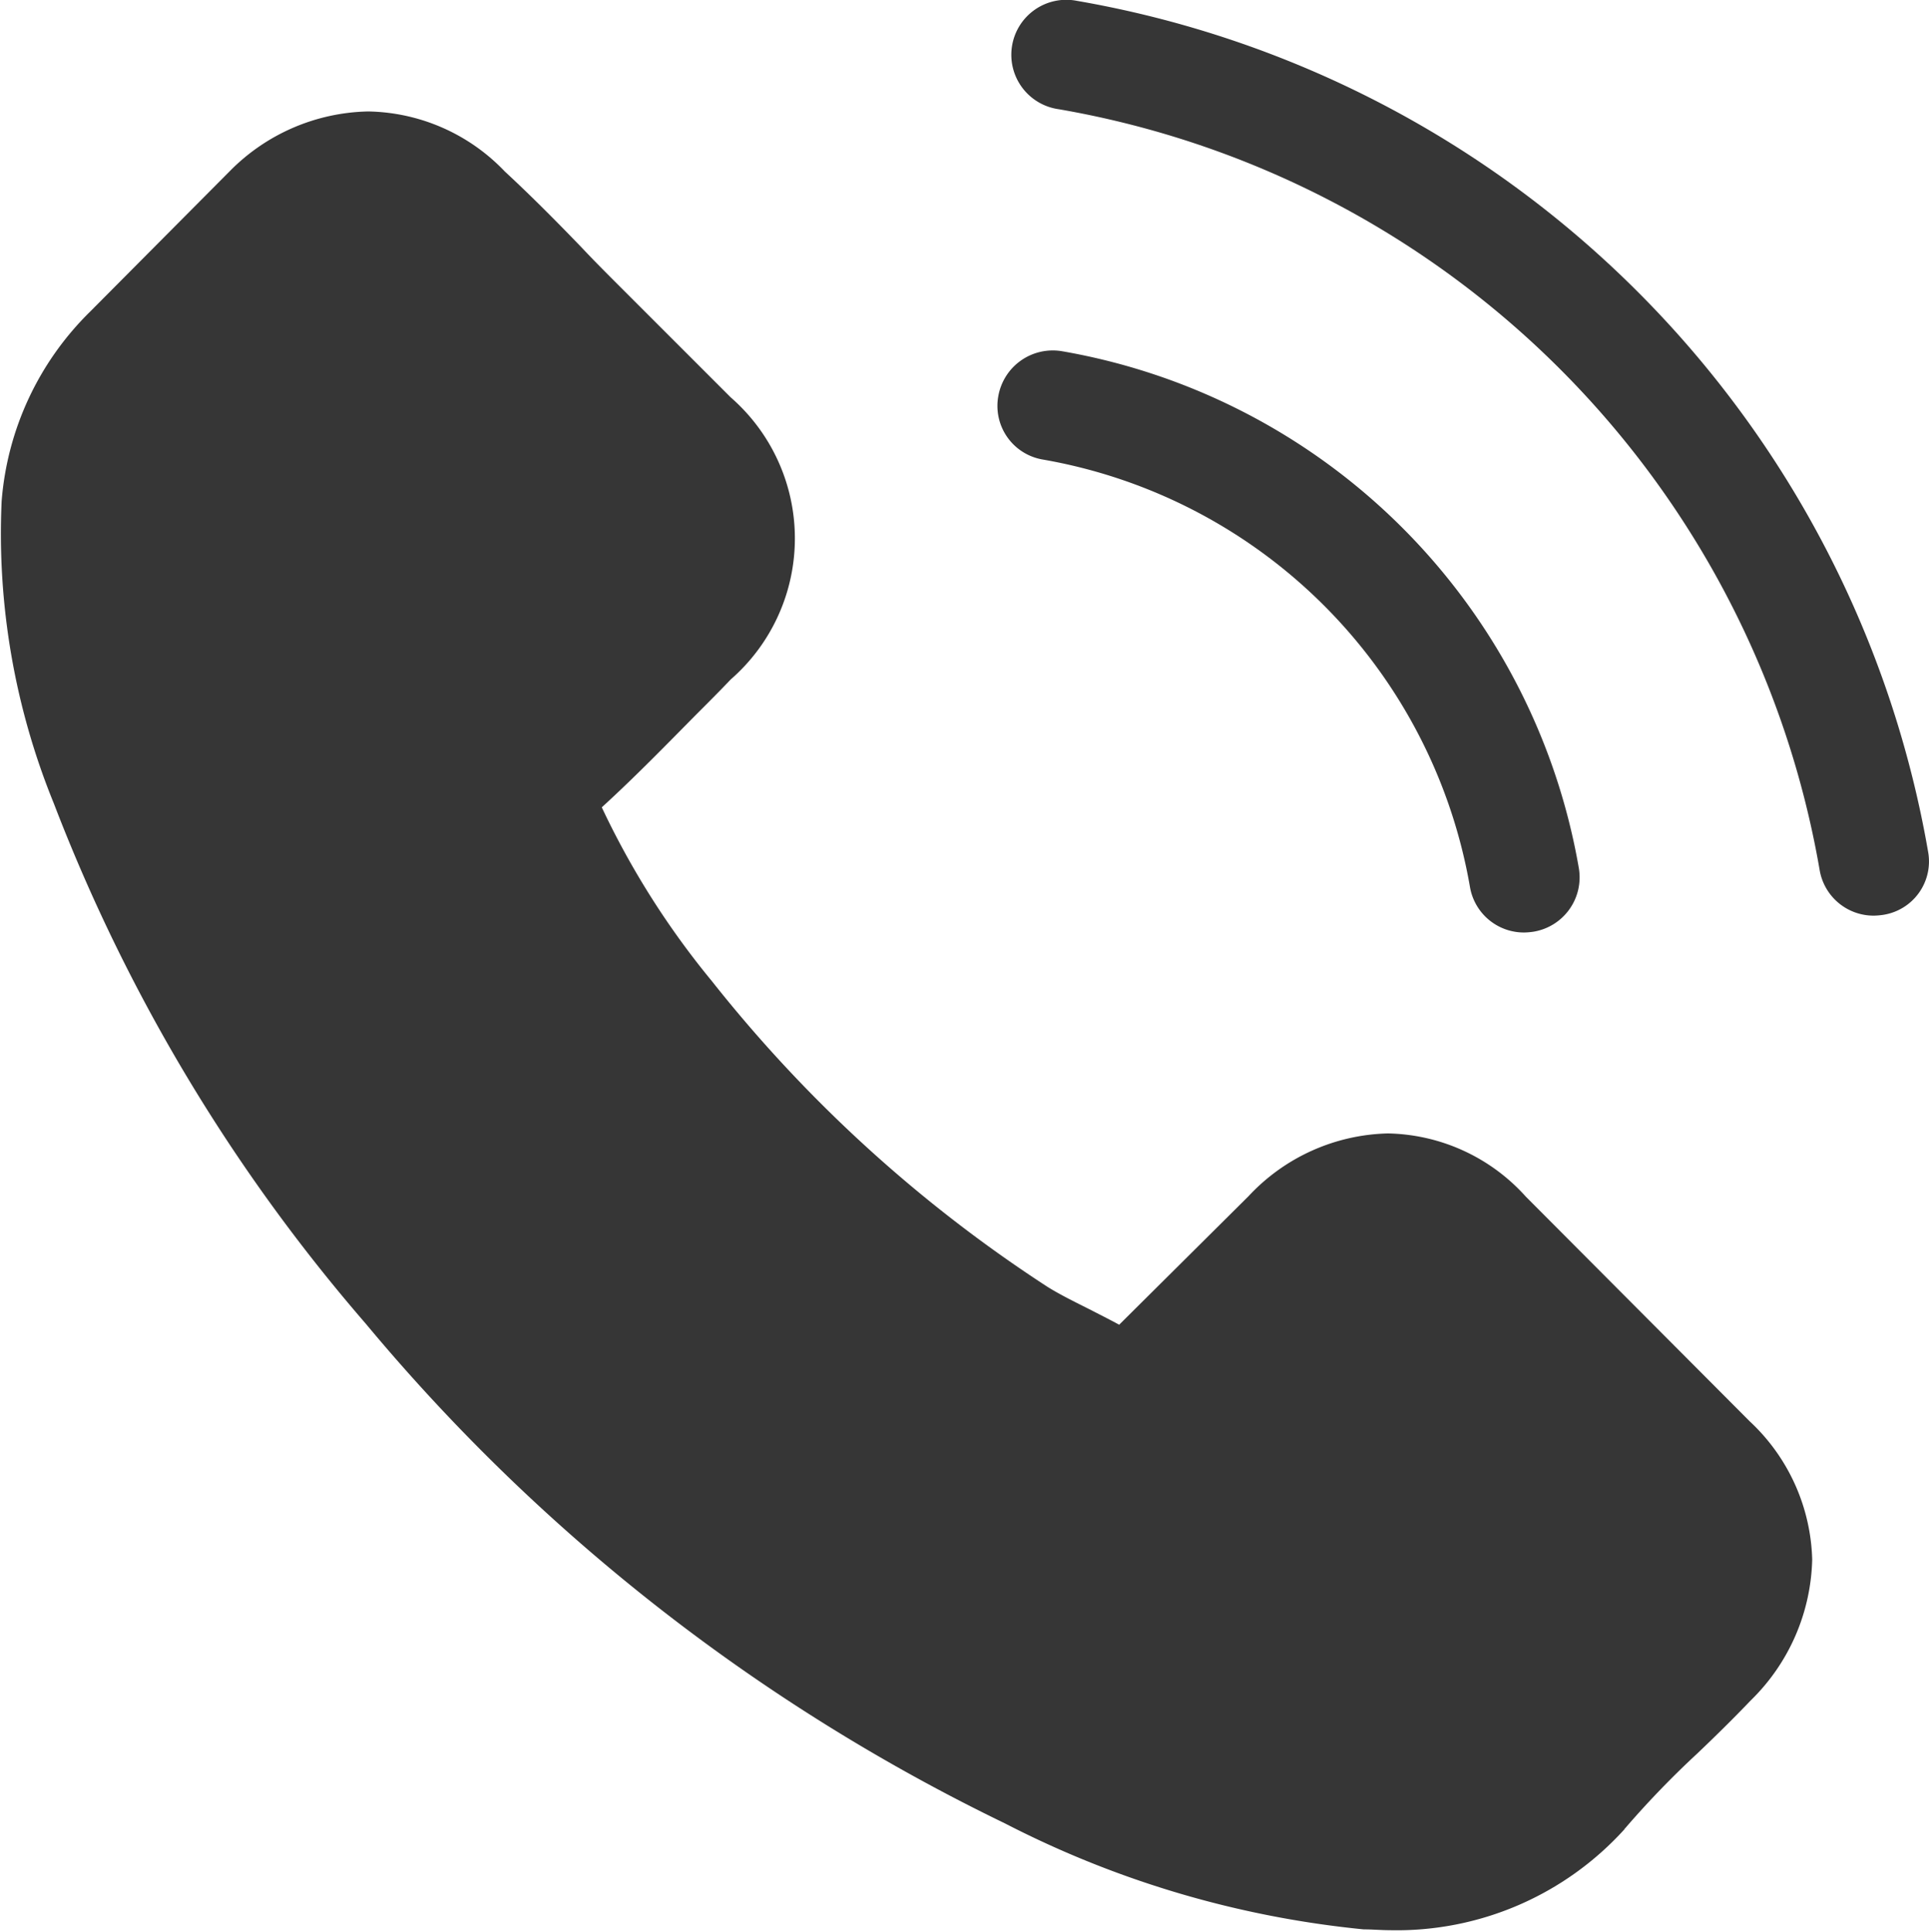
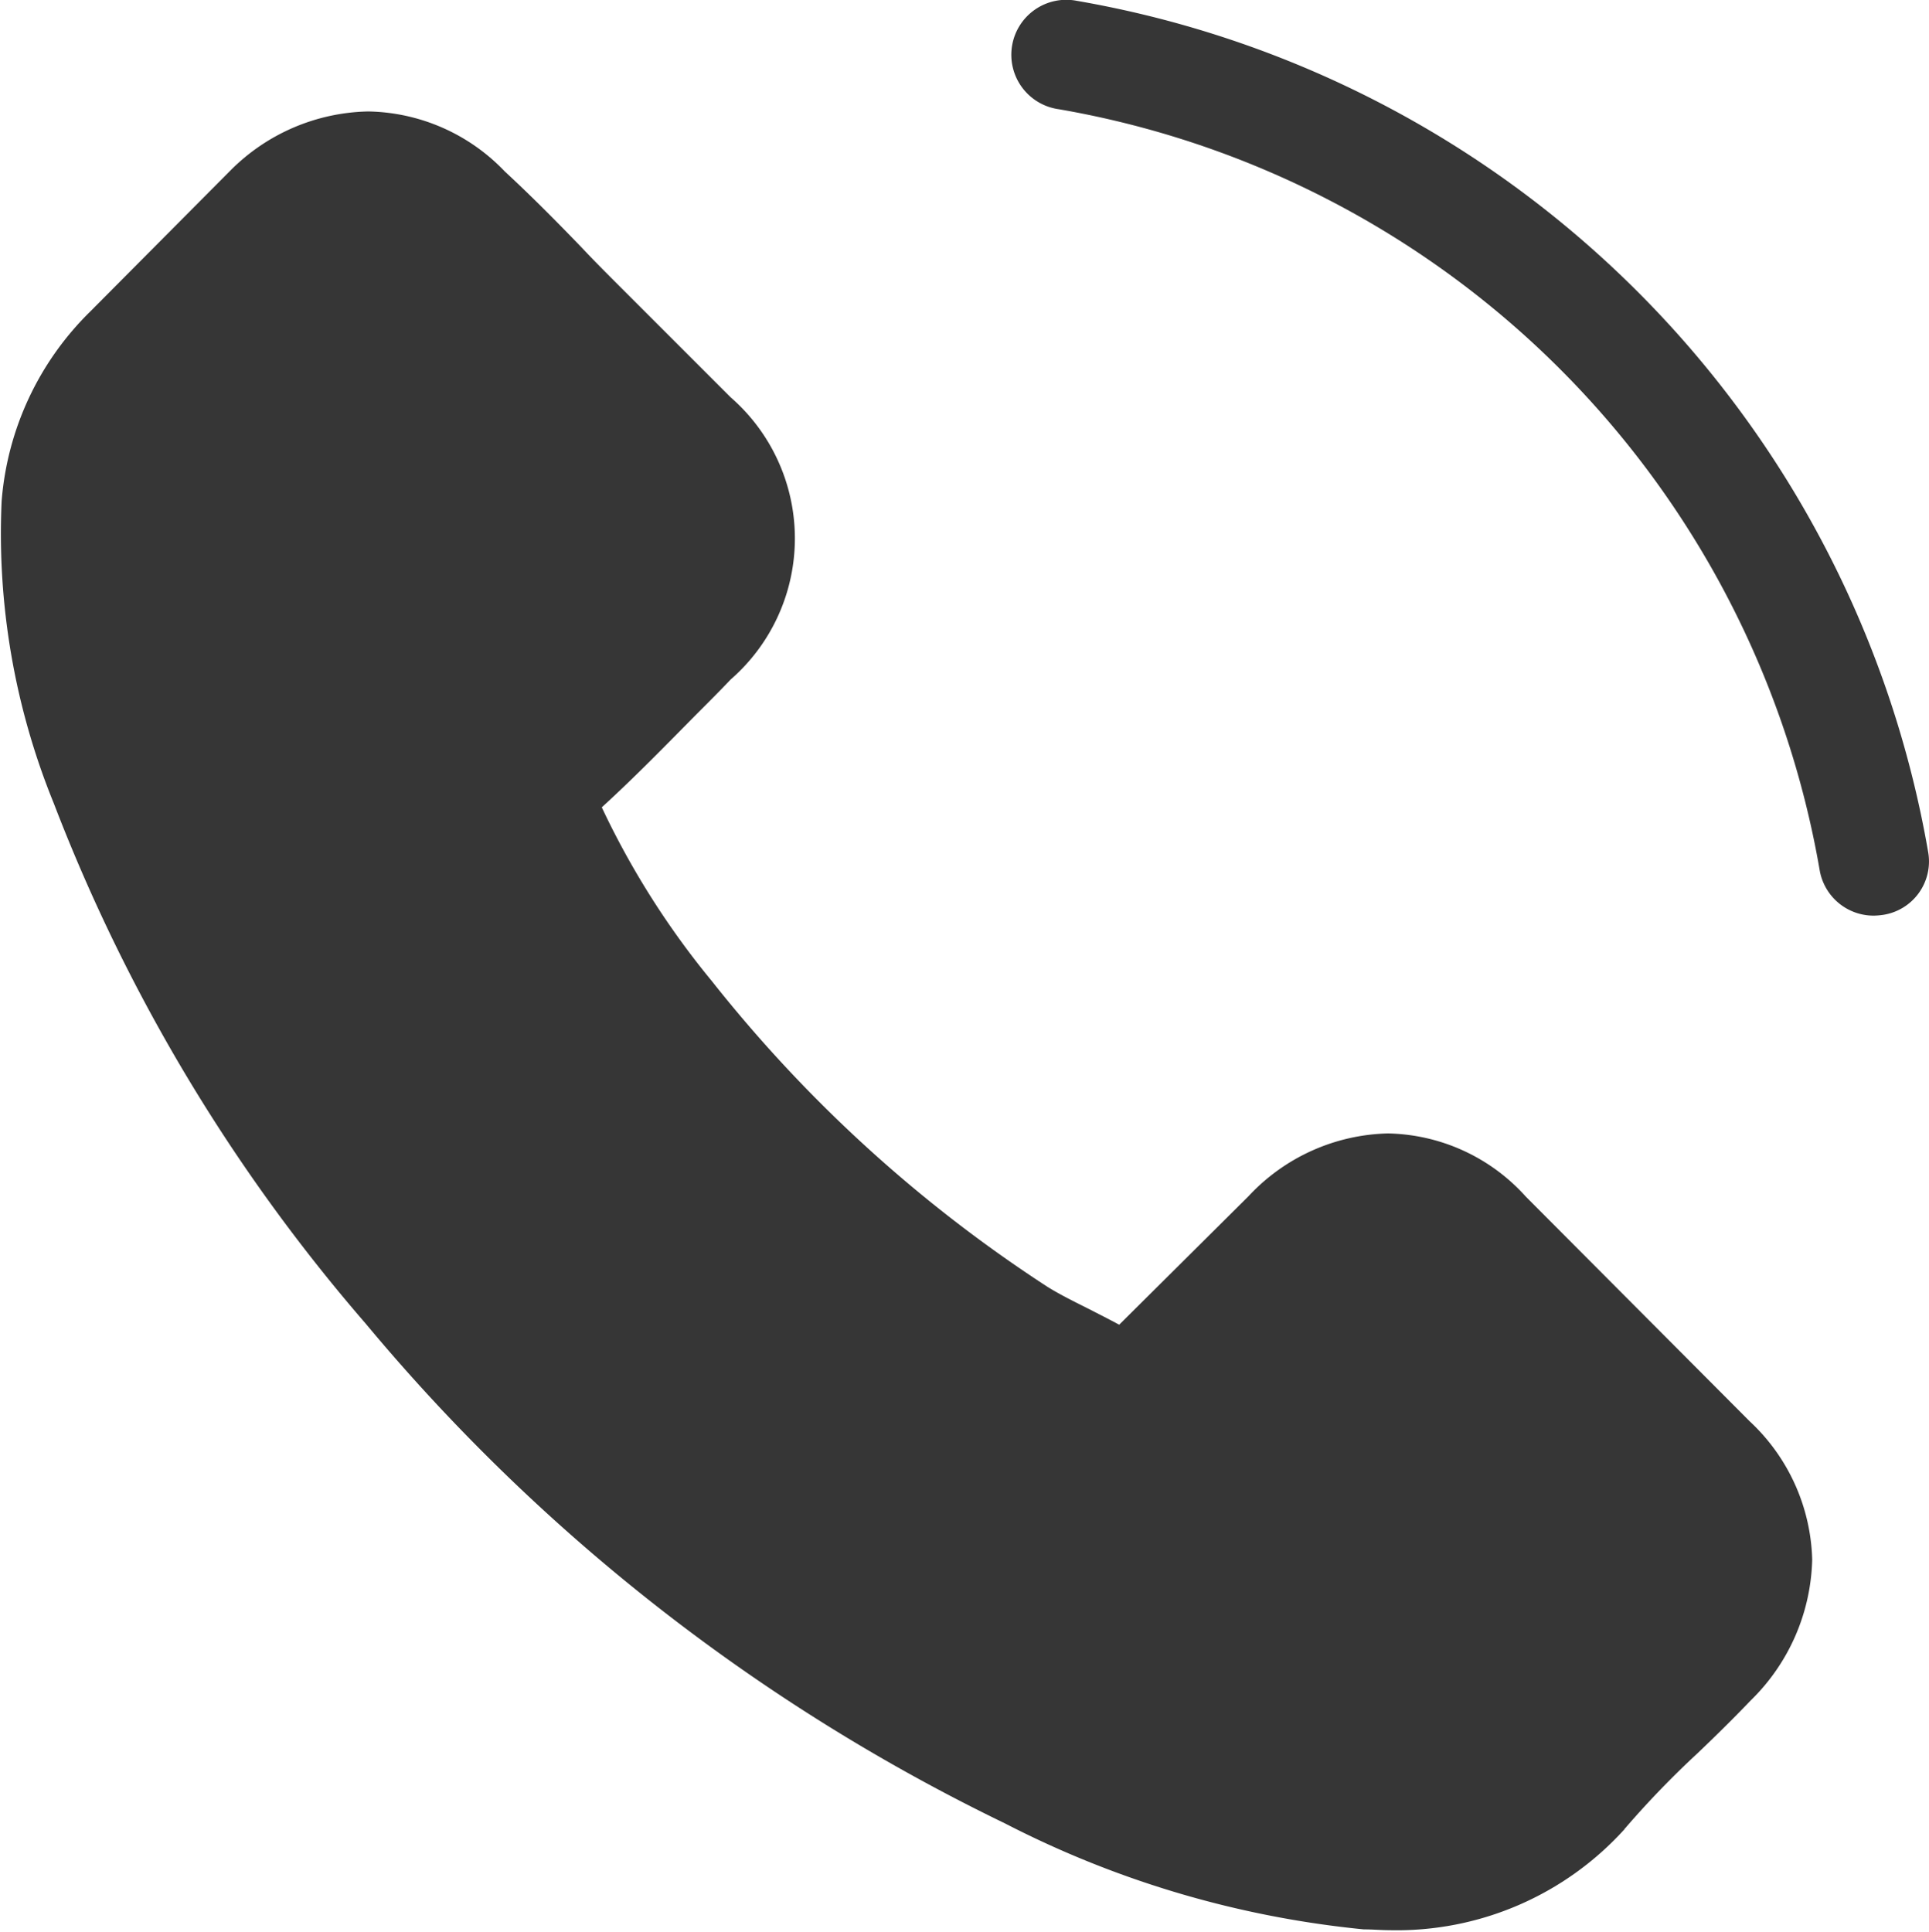
<svg xmlns="http://www.w3.org/2000/svg" id="Component_1_1" data-name="Component 1 – 1" width="16.598" height="16.623" viewBox="0 0 16.598 16.623">
  <path id="Path_44" data-name="Path 44" d="M15.4,38.674l-1.926-1.933a1.635,1.635,0,0,0-1.186-.544,1.691,1.691,0,0,0-1.2.54L9.975,37.843c-.091-.049-.182-.095-.27-.14-.126-.063-.246-.123-.347-.186A12.049,12.049,0,0,1,6.47,34.886a7.108,7.108,0,0,1-.947-1.495c.288-.263.554-.537.814-.8.1-.1.2-.2.295-.3a1.61,1.61,0,0,0,0-2.428l-.958-.958c-.109-.109-.221-.221-.326-.333-.21-.218-.432-.442-.66-.653a1.661,1.661,0,0,0-1.175-.516,1.718,1.718,0,0,0-1.193.516l-.007.007-1.193,1.2a2.567,2.567,0,0,0-.761,1.631,6.15,6.15,0,0,0,.449,2.6,15.105,15.105,0,0,0,2.684,4.477,16.509,16.509,0,0,0,5.5,4.3,8.565,8.565,0,0,0,3.087.912c.074,0,.151.007.221.007a2.644,2.644,0,0,0,2.024-.87c0-.007.011-.011.014-.018a7.975,7.975,0,0,1,.614-.635c.151-.144.305-.295.456-.453a1.75,1.75,0,0,0,.53-1.214A1.686,1.686,0,0,0,15.4,38.674Z" transform="translate(-0.345 -26.444)" fill="#363636" />
-   <path id="Path_45" data-name="Path 45" d="M245.334,86.865a4.515,4.515,0,0,1,3.677,3.677.471.471,0,0,0,.467.393.629.629,0,0,0,.081-.007.474.474,0,0,0,.389-.547,5.459,5.459,0,0,0-4.448-4.448.476.476,0,0,0-.547.386A.468.468,0,0,0,245.334,86.865Z" transform="translate(-236.363 -82.911)" fill="#363636" />
  <path id="Path_46" data-name="Path 46" d="M256.651,7.333A8.99,8.99,0,0,0,249.325.007a.473.473,0,1,0-.154.933,8.03,8.03,0,0,1,6.546,6.546.471.471,0,0,0,.467.393.626.626,0,0,0,.081-.007A.465.465,0,0,0,256.651,7.333Z" transform="translate(-240.06)" fill="#363636" />
</svg>